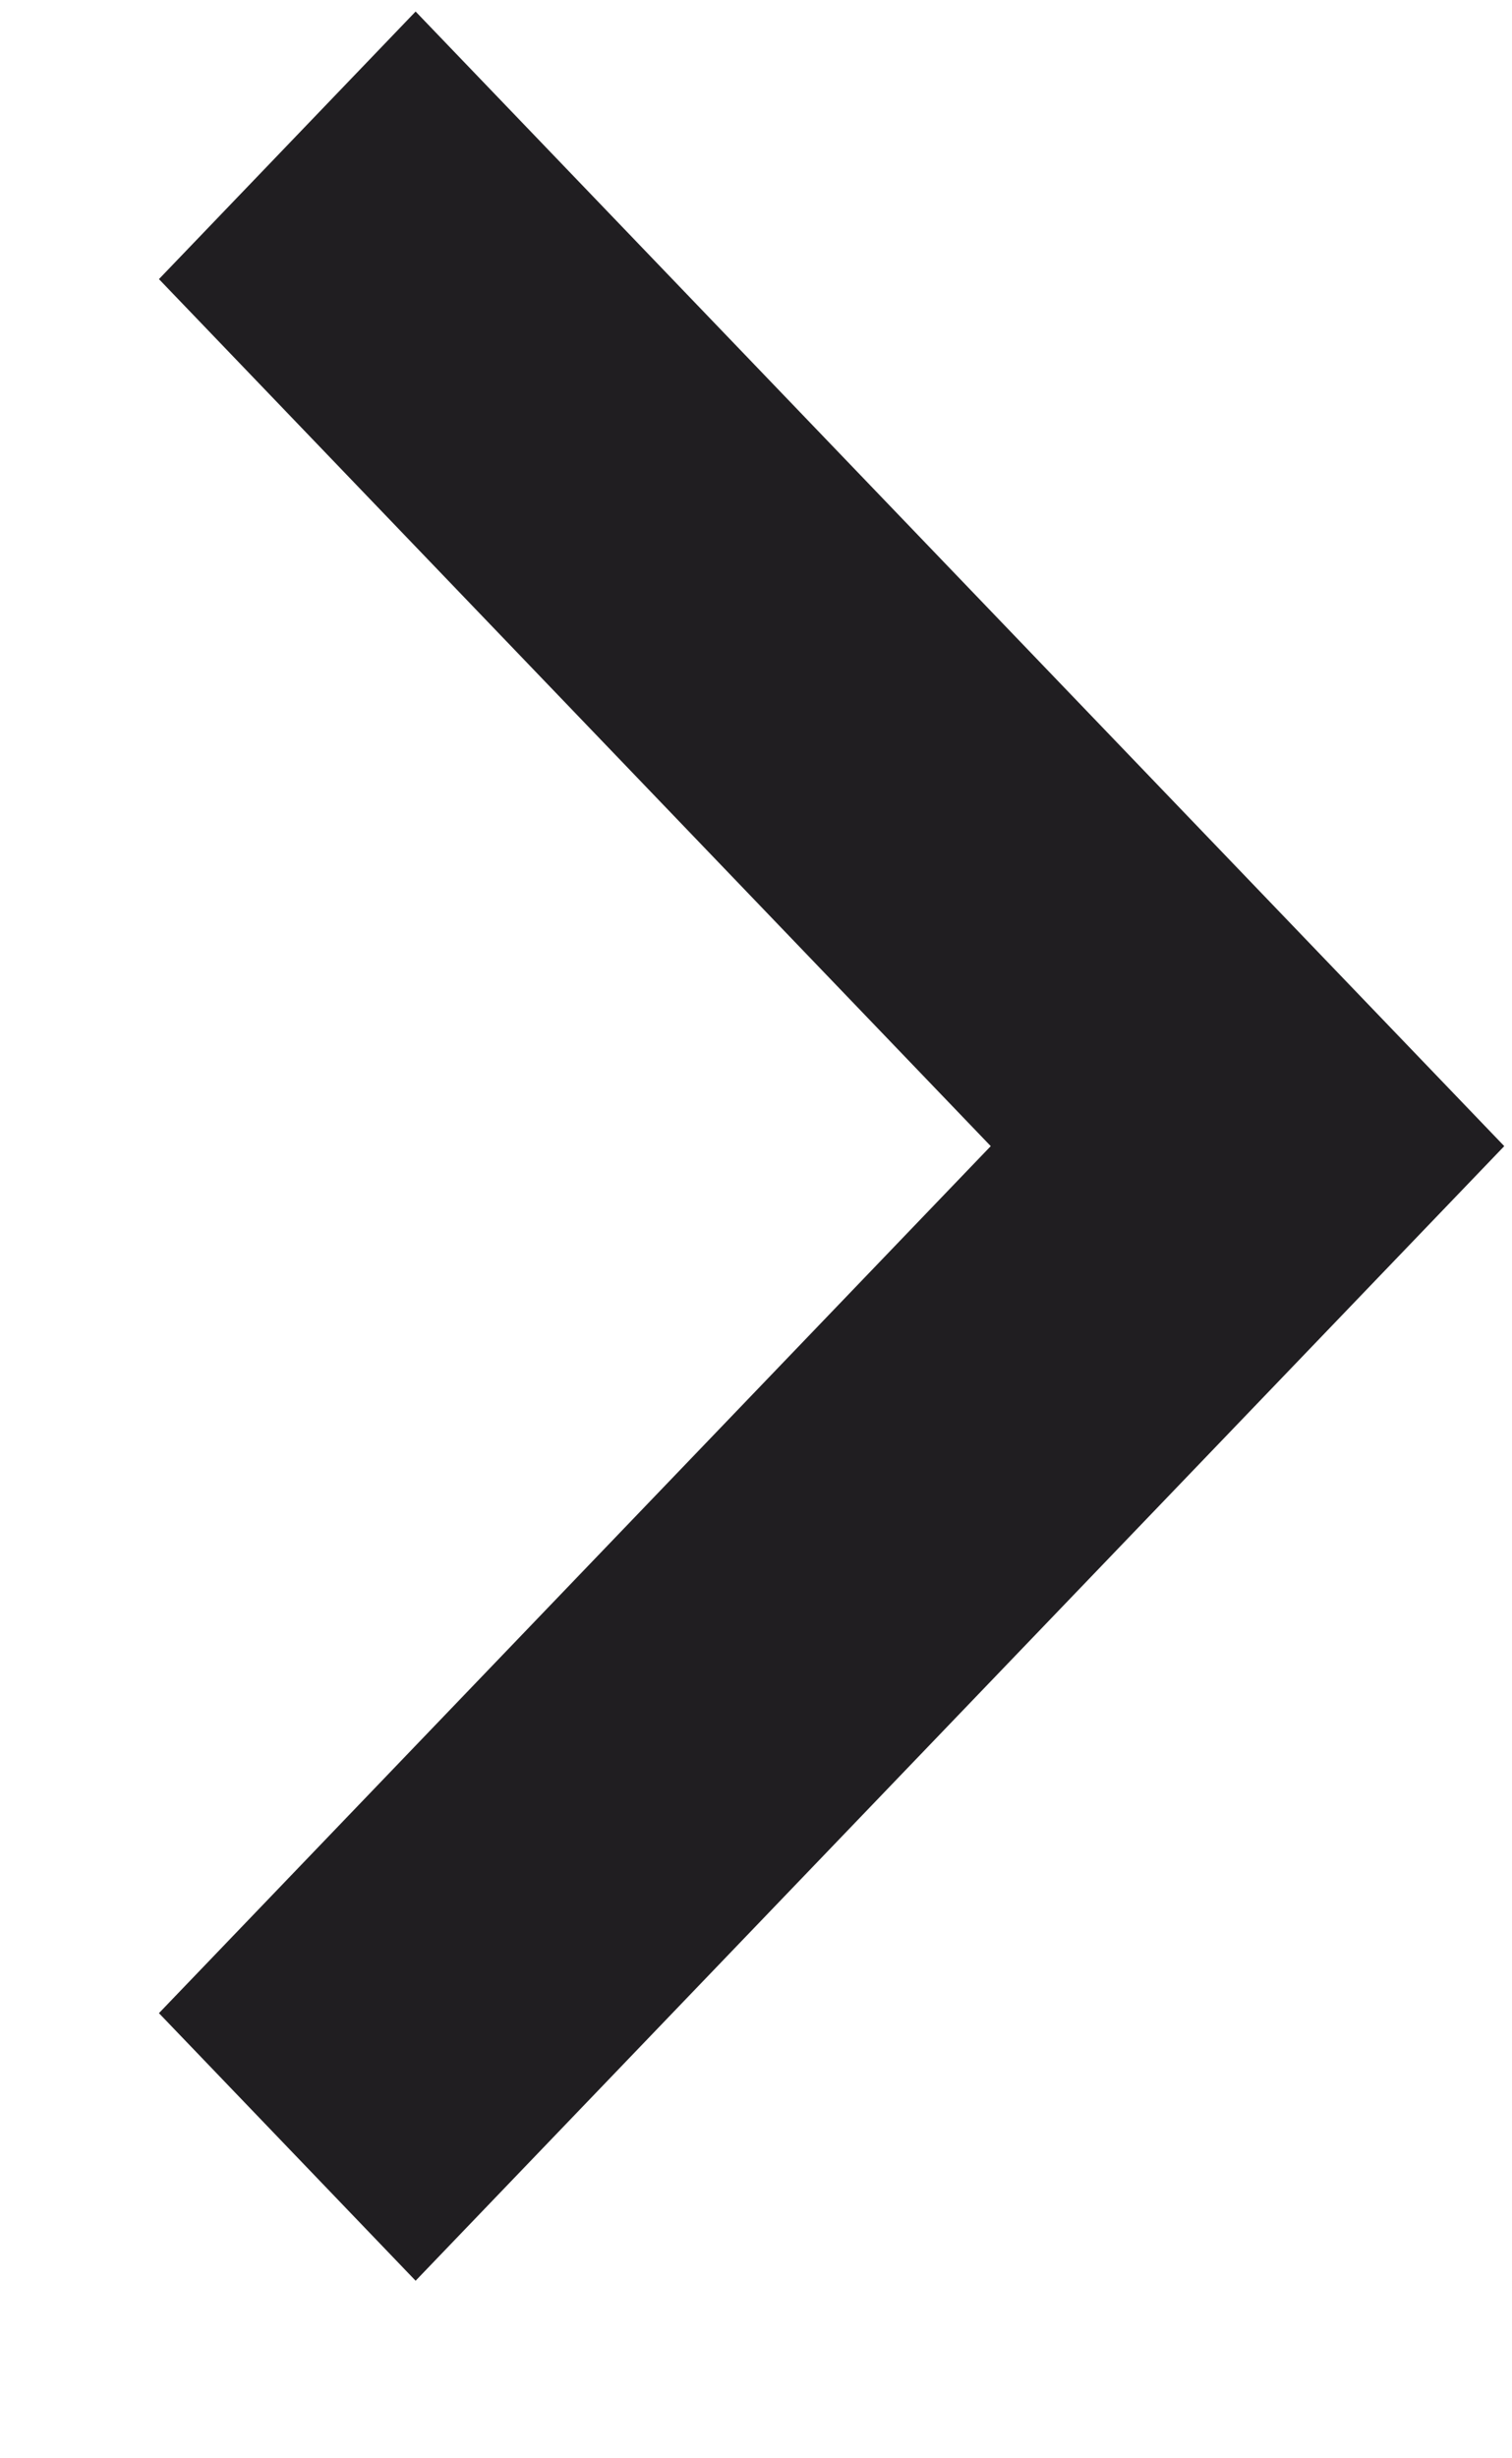
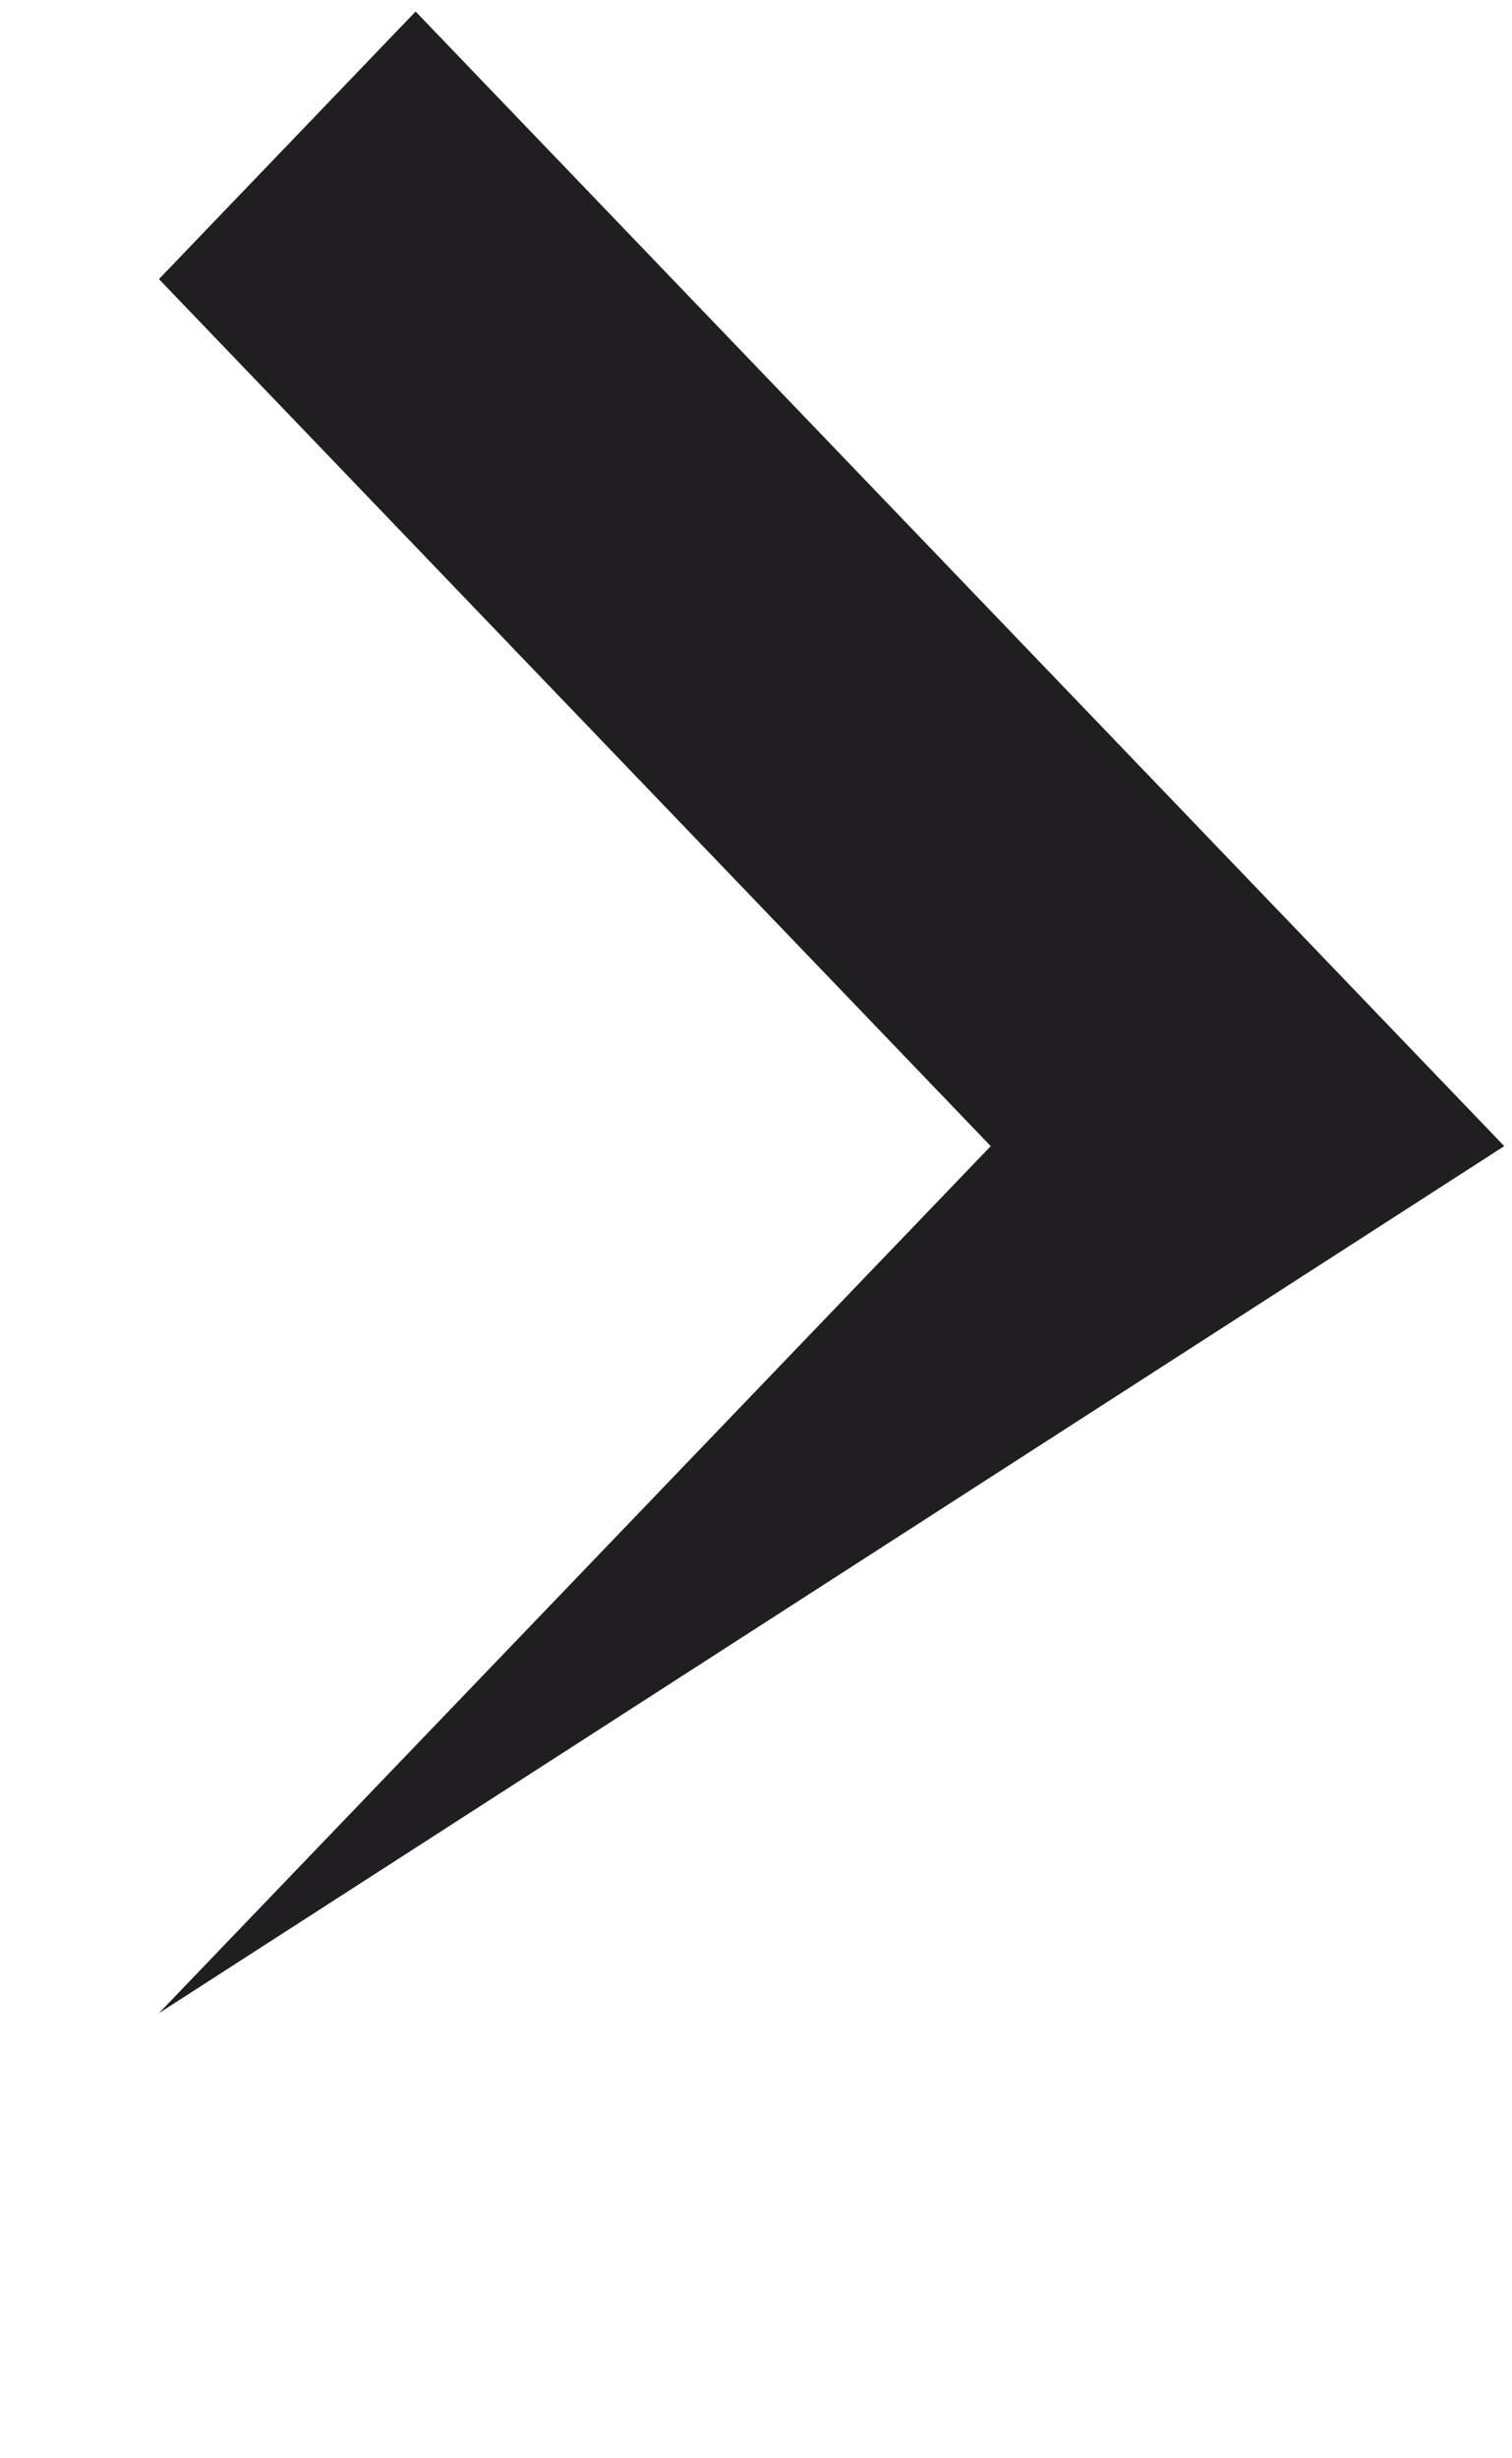
<svg xmlns="http://www.w3.org/2000/svg" width="8" height="13" viewBox="0 0 8 13" fill="none">
-   <path d="M0.841 1.476L5.242 6.061L0.841 10.646L2.199 12.061L7.959 6.061L2.199 0.061L0.841 1.476Z" fill="#201E21" />
+   <path d="M0.841 1.476L5.242 6.061L0.841 10.646L7.959 6.061L2.199 0.061L0.841 1.476Z" fill="#201E21" />
</svg>